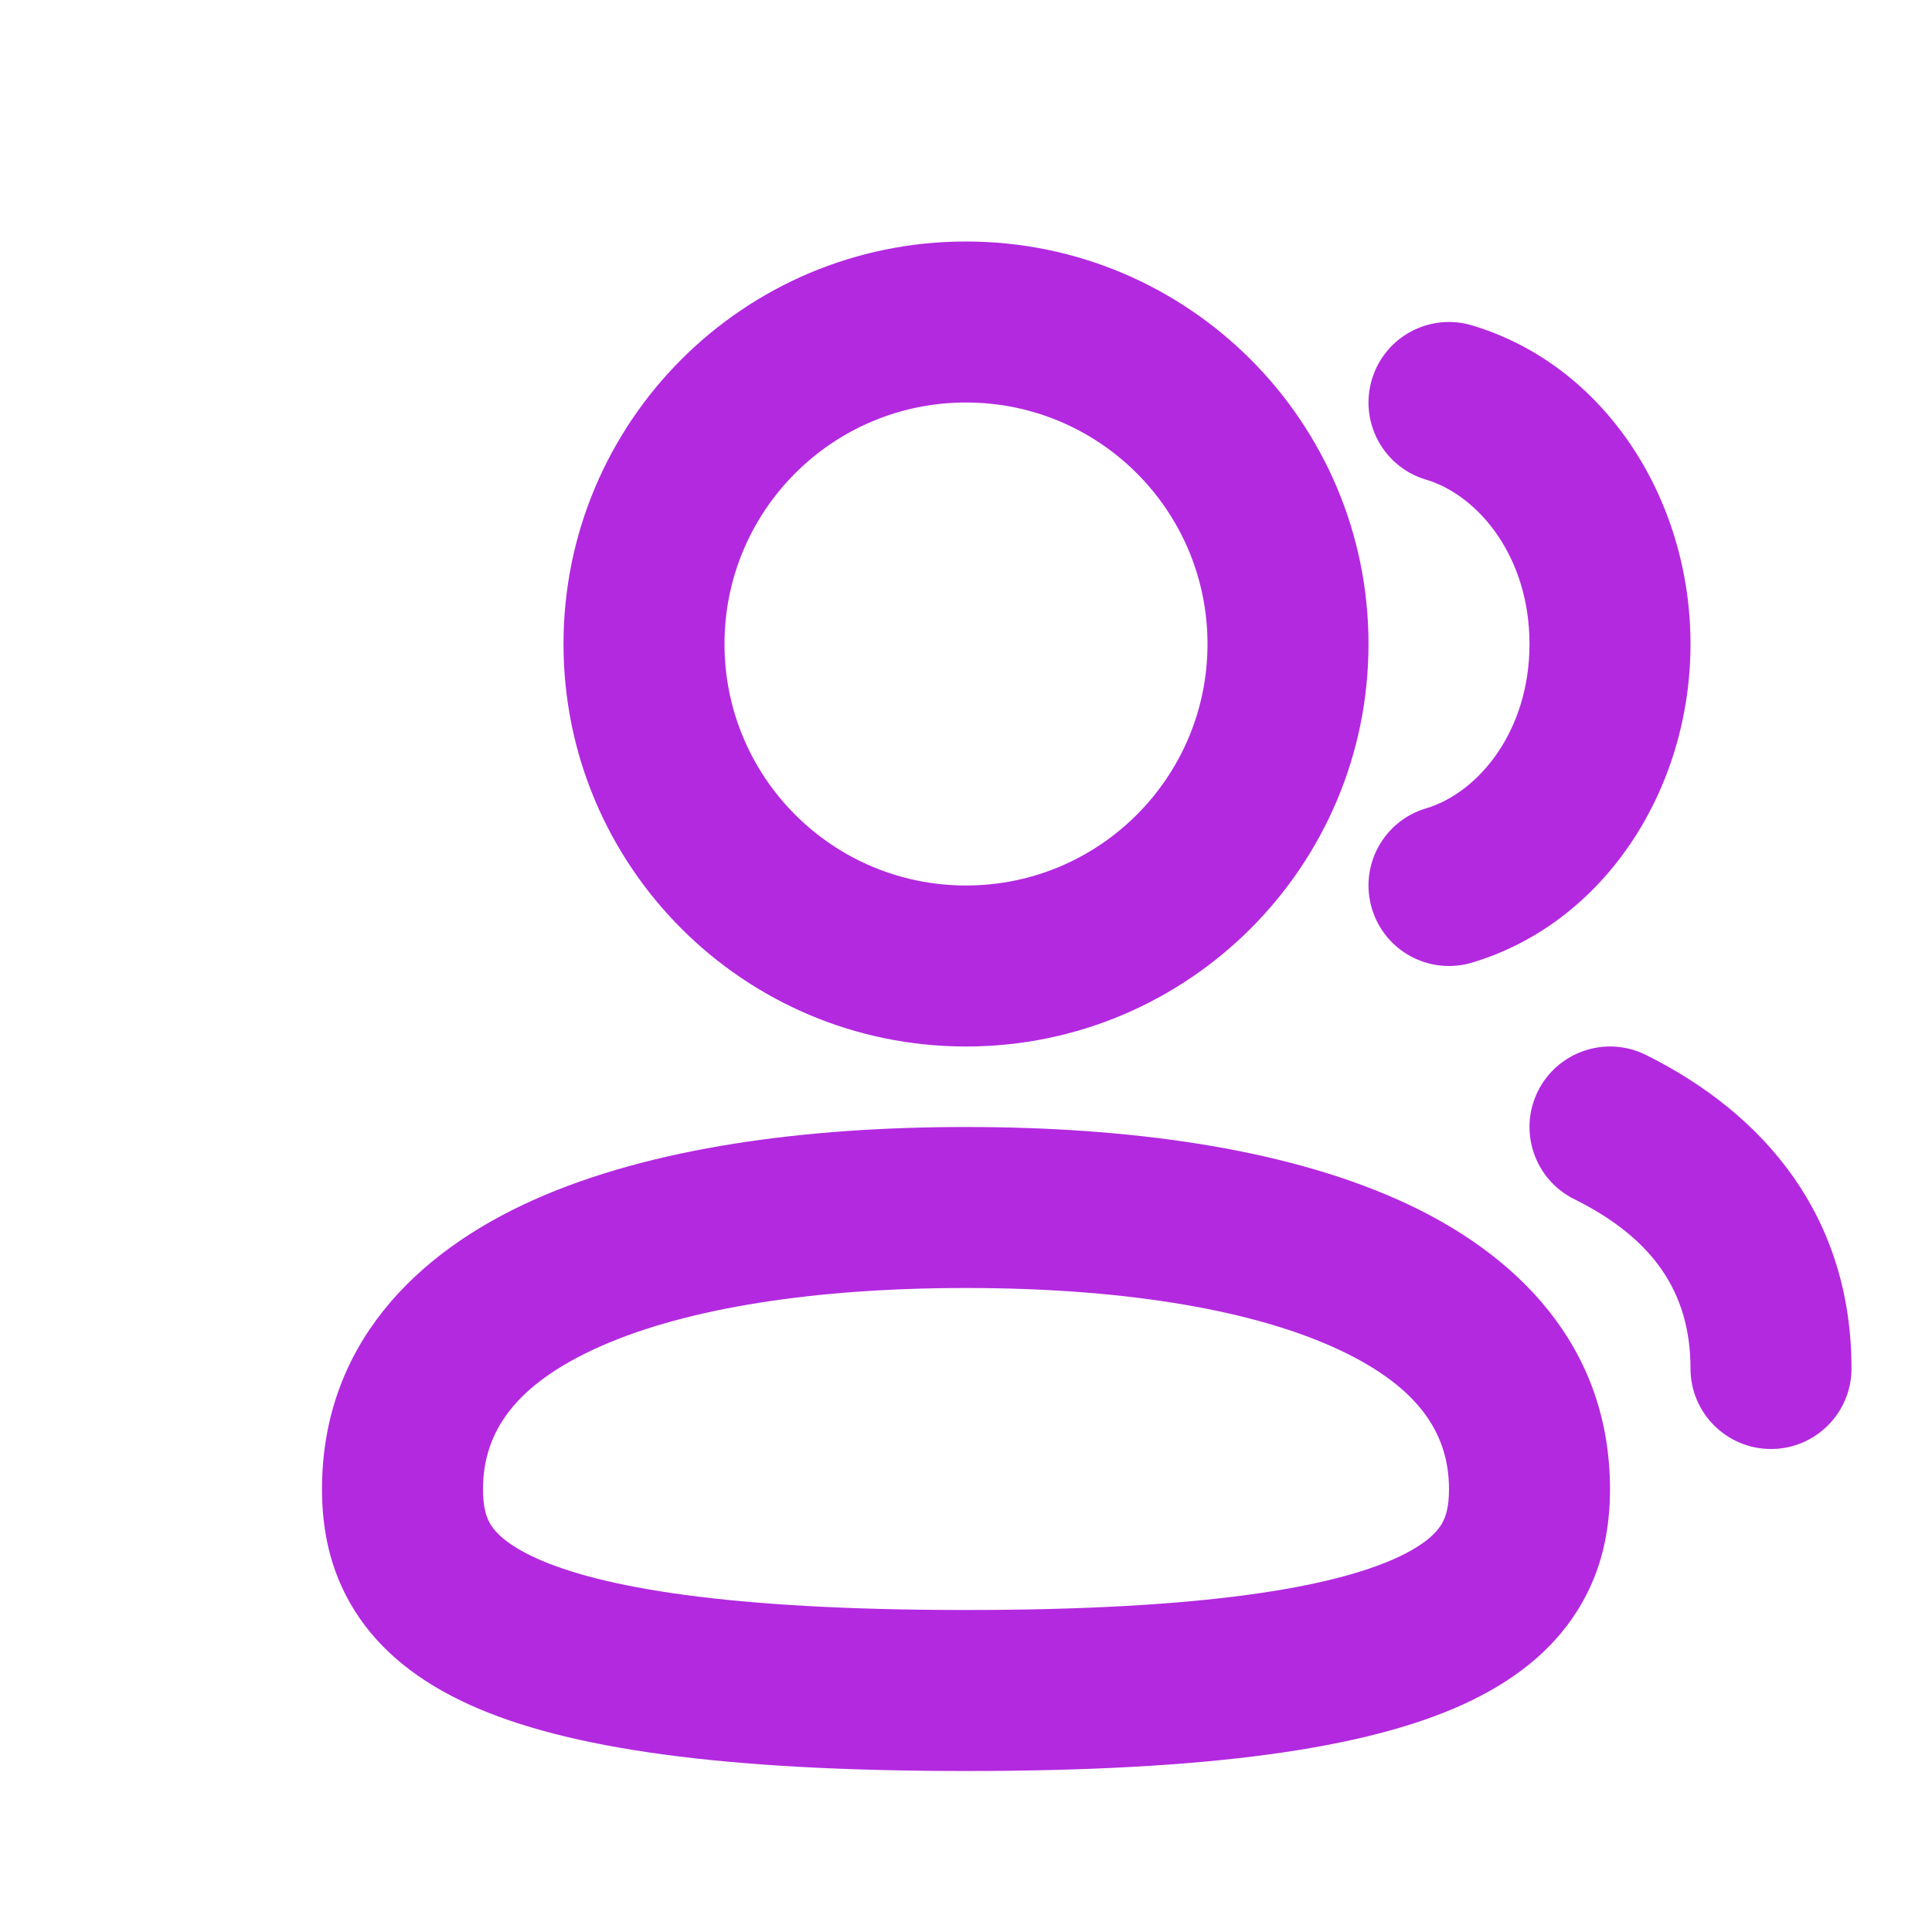
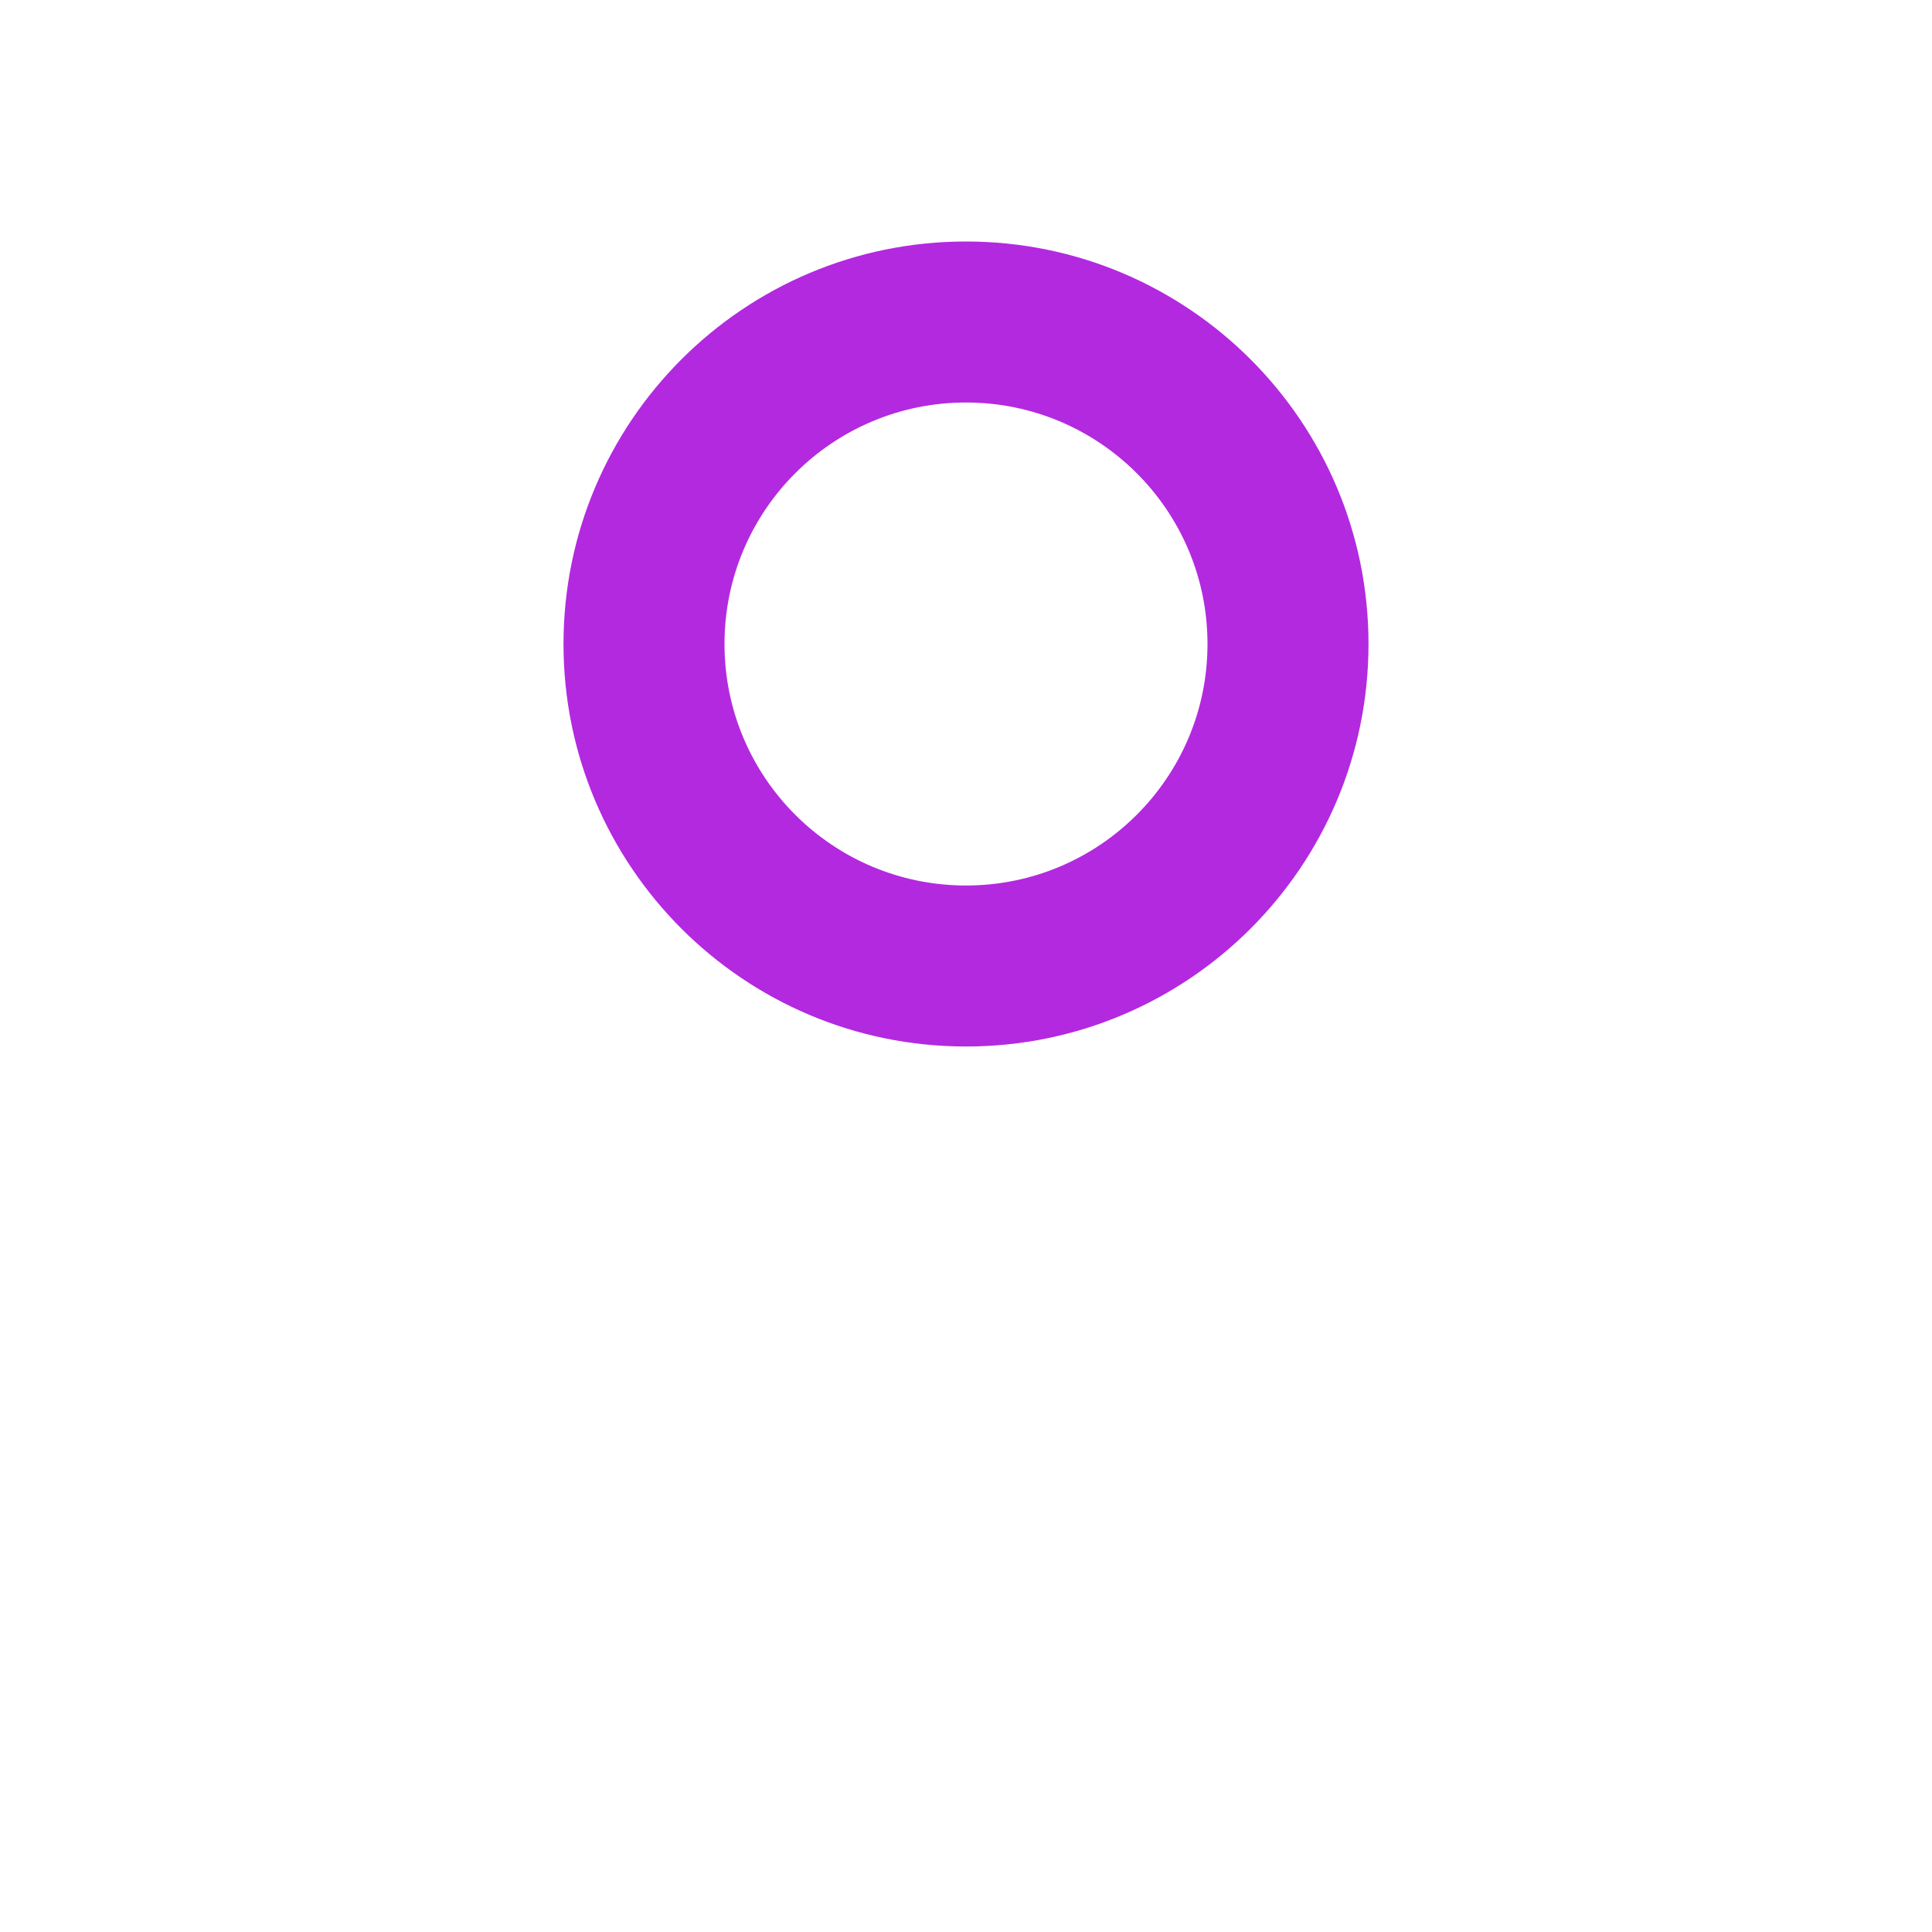
<svg xmlns="http://www.w3.org/2000/svg" stroke-width="0" transform="matrix(1, 0, 0, 1, 0, 0)" stroke="#b329e0" fill="none" viewBox="0 0 24 24" height="800px" width="800px">
  <g stroke-width="0" id="SVGRepo_bgCarrier" />
  <g stroke-linejoin="round" stroke-linecap="round" id="SVGRepo_tracerCarrier" />
  <g id="SVGRepo_iconCarrier">
    <path fill="#b329e0" d="M12 3C9.239 3 7 5.239 7 8C7 10.761 9.239 13 12 13C14.761 13 17 10.761 17 8C17 5.239 14.761 3 12 3ZM9 8C9 6.343 10.343 5 12 5C13.657 5 15 6.343 15 8C15 9.657 13.657 11 12 11C10.343 11 9 9.657 9 8Z" clip-rule="evenodd" fill-rule="evenodd" />
-     <path fill="#b329e0" d="M18.286 4.042C17.757 3.884 17.2 4.184 17.042 4.714C16.884 5.243 17.184 5.8 17.714 5.958C18.37 6.154 19 6.921 19 8C19 9.079 18.37 9.846 17.714 10.042C17.184 10.2 16.884 10.757 17.042 11.286C17.2 11.816 17.757 12.116 18.286 11.958C19.93 11.467 21 9.808 21 8C21 6.192 19.93 4.533 18.286 4.042Z" />
-     <path fill="#b329e0" d="M6.644 14.899C8.095 14.254 10.006 14 12 14C13.994 14 15.905 14.254 17.356 14.899C18.835 15.555 20 16.714 20 18.5C20 18.967 19.915 19.498 19.597 20.004C19.28 20.511 18.792 20.894 18.162 21.179C16.953 21.726 15.016 22 12 22C8.984 22 7.047 21.726 5.838 21.179C5.208 20.894 4.72 20.511 4.403 20.004C4.085 19.498 4 18.967 4 18.5C4 16.714 5.165 15.555 6.644 14.899ZM7.456 16.726C6.402 17.195 6 17.786 6 18.5C6 18.724 6.04 18.85 6.097 18.942C6.155 19.034 6.292 19.189 6.662 19.357C7.453 19.715 9.016 20 12 20C14.984 20 16.547 19.715 17.338 19.357C17.708 19.189 17.845 19.034 17.903 18.942C17.96 18.85 18 18.724 18 18.5C18 17.786 17.598 17.195 16.544 16.726C15.461 16.246 13.872 16 12 16C10.128 16 8.539 16.246 7.456 16.726Z" clip-rule="evenodd" fill-rule="evenodd" />
-     <path fill="#b329e0" d="M20.445 13.104C19.95 12.859 19.35 13.061 19.104 13.556C18.859 14.05 19.061 14.65 19.555 14.896C20.525 15.377 21 16.046 21 17C21 17.552 21.448 18 22 18C22.552 18 23 17.552 23 17C23 15.126 21.938 13.846 20.445 13.104Z" />
  </g>
</svg>